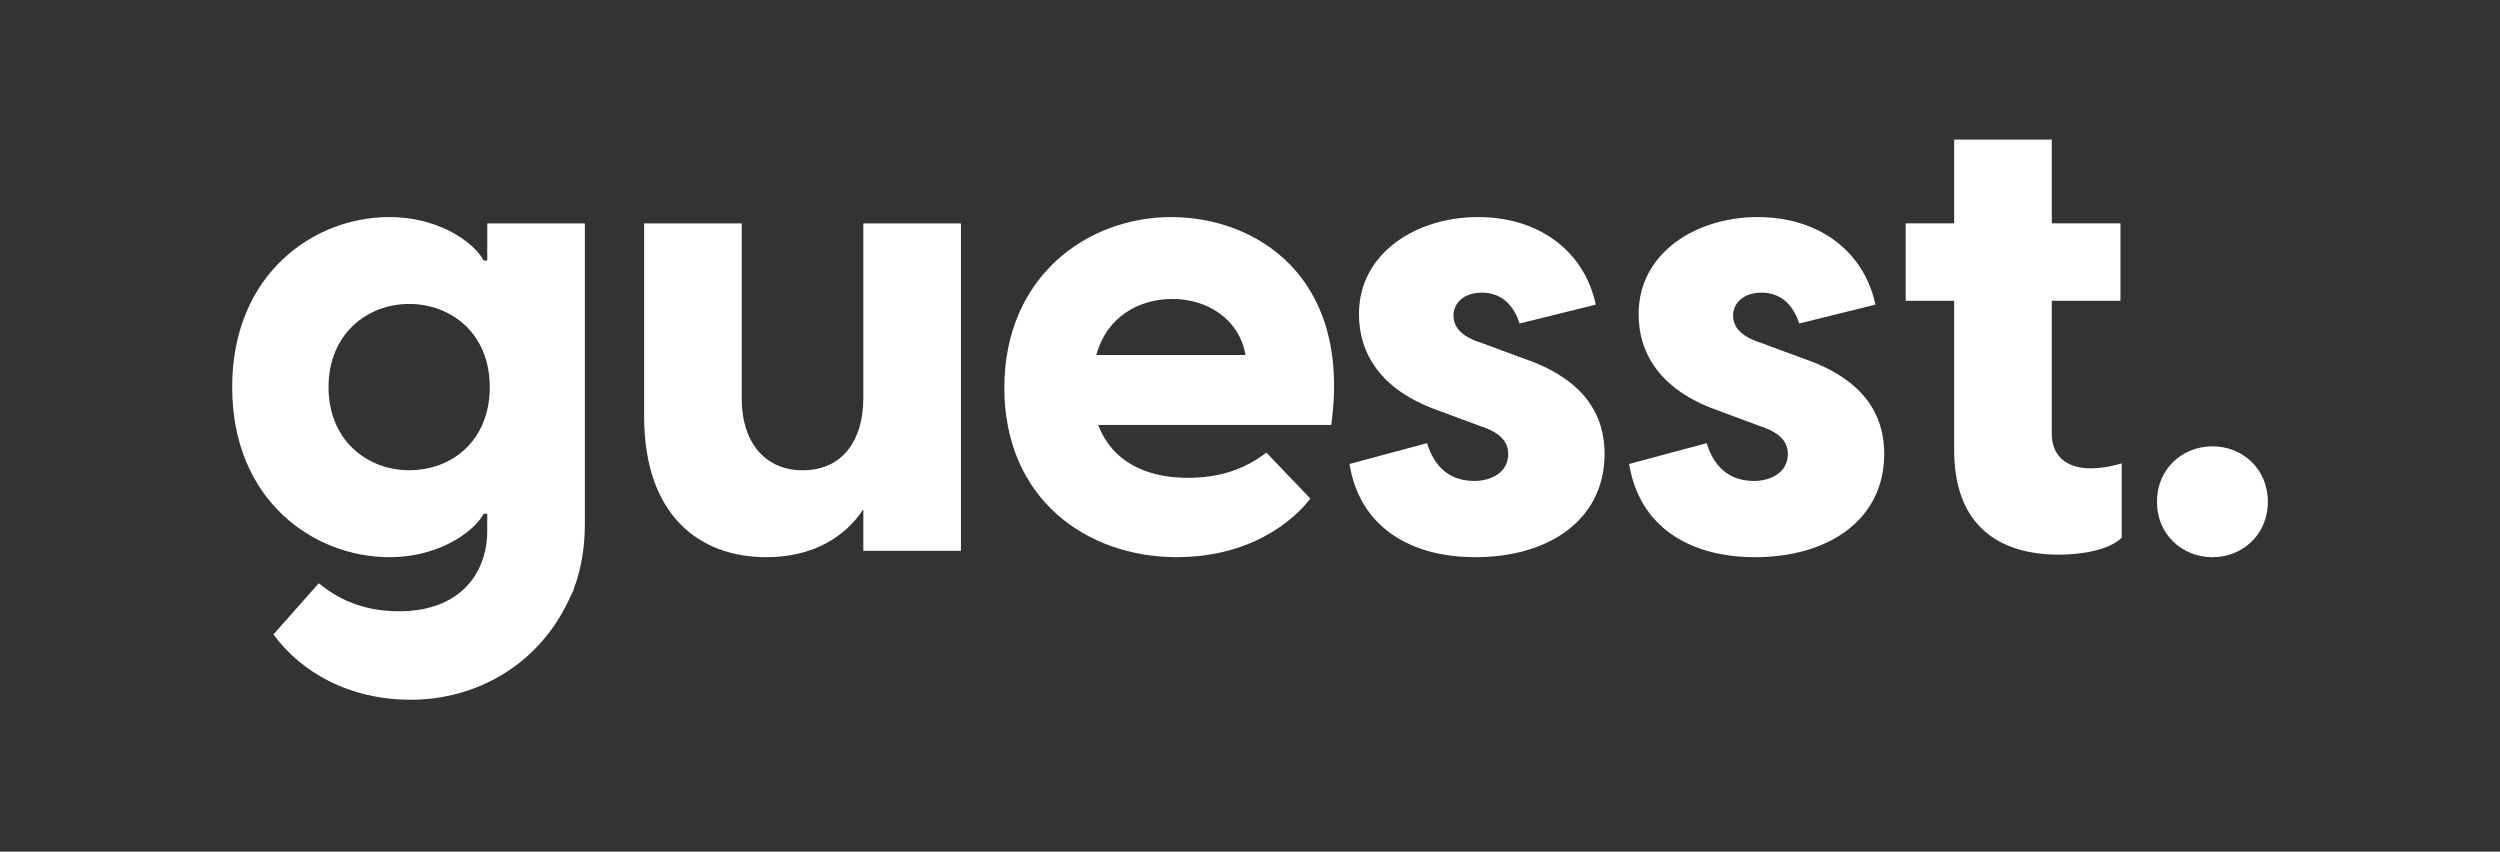
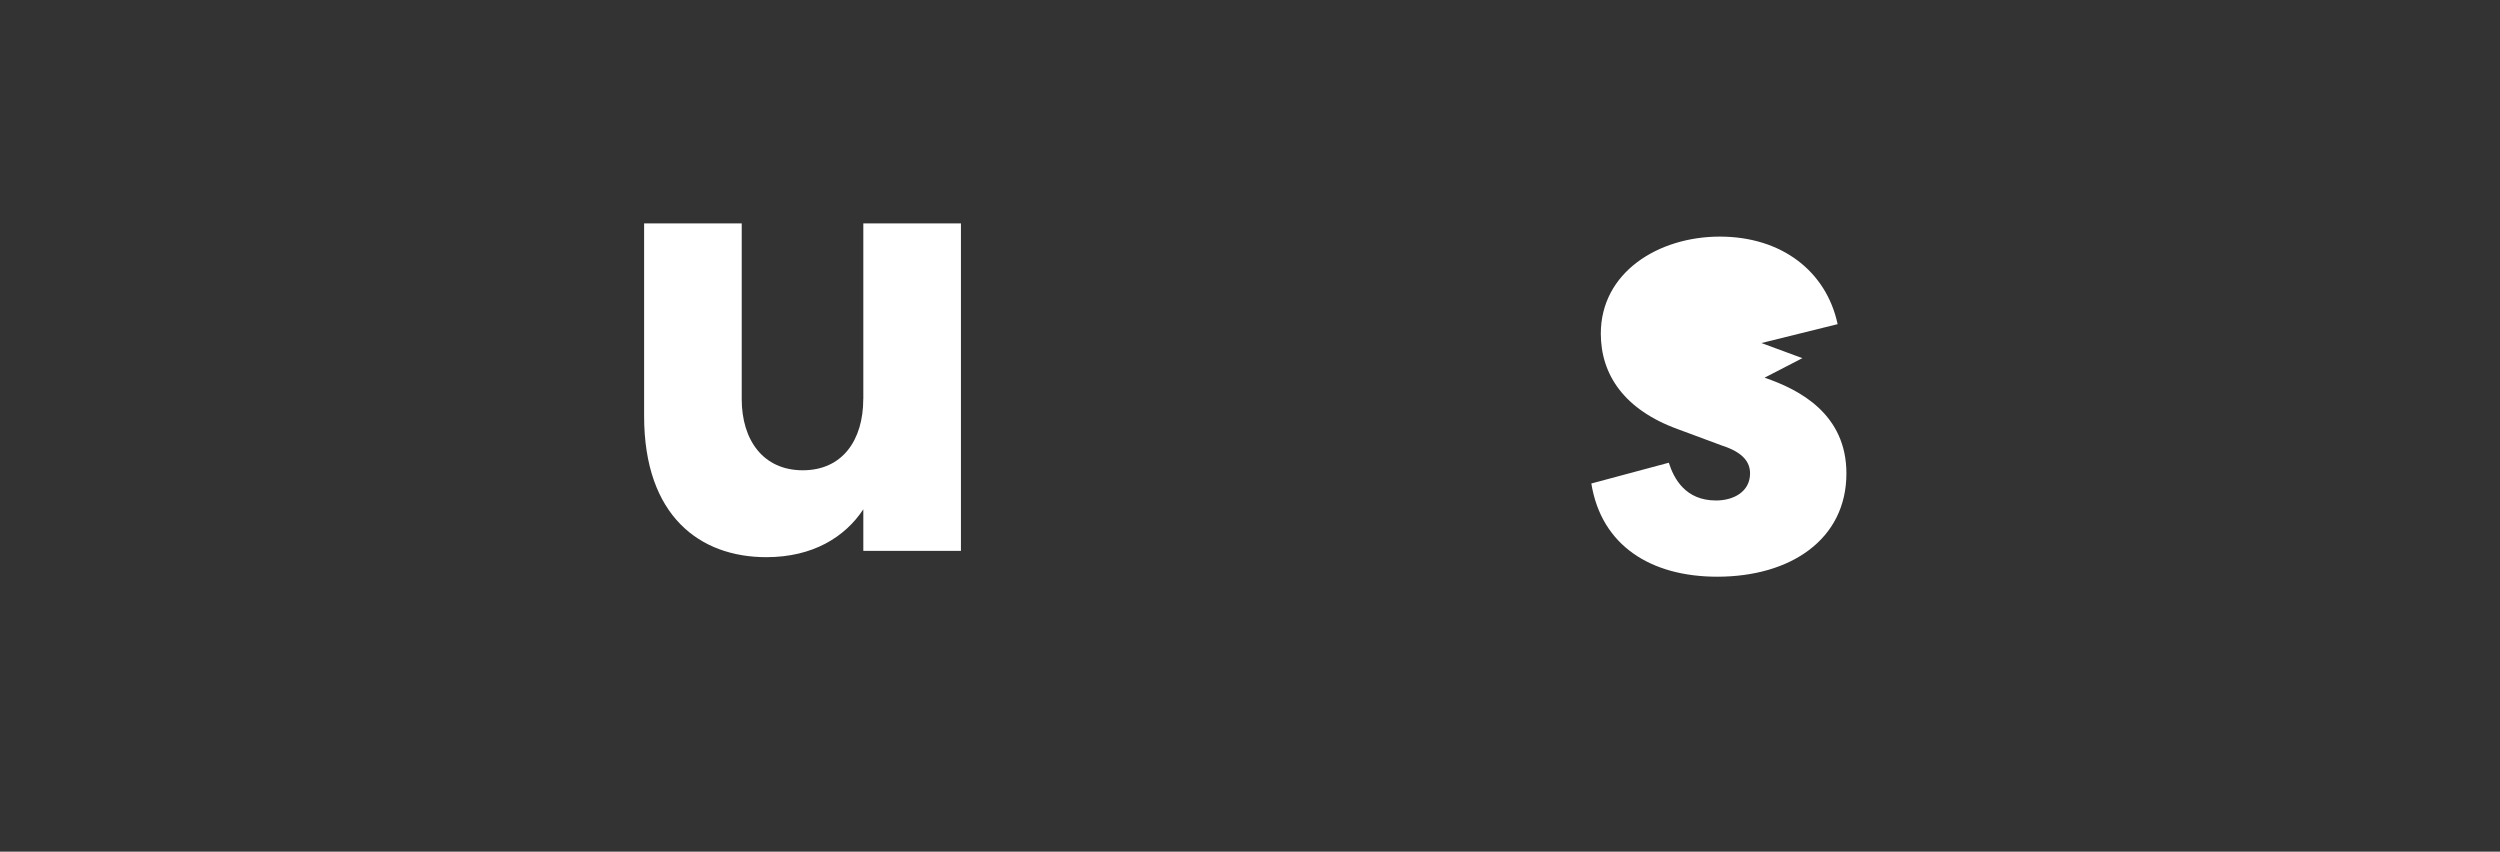
<svg xmlns="http://www.w3.org/2000/svg" id="Layer_1" data-name="Layer 1" viewBox="0 0 841.89 286.81">
  <rect x="0" y="0" width="841.89" height="286.81" fill="#333333" stroke="none" />
  <defs>
    <style>
      .cls-1 {
        fill: #fff;
      }
    </style>
  </defs>
-   <path class="cls-1" d="m137.78,158.36c-14.21,0-27.15-10.18-27.15-28s12.94-28,27.15-28,27.15,9.96,27.15,28-12.73,28-27.15,28m26.3-70.63h-1.27c-1.69-4.03-12.72-14.63-31.81-14.63-25.03,0-52.81,18.87-52.81,57.27s27.78,57.26,52.81,57.26c19.09,0,30.12-10.6,31.81-14.63h1.27v5.94c0,11.78-6.57,23.35-21.88,26.21-.27.05-.54.1-.81.14-2.11.35-4.35.56-6.79.56-10.03,0-18.97-2.6-27.25-9.45l-15.26,17.26c9.38,12.77,25.51,21.98,46.22,21.98,21.81,0,41.96-11.34,52.33-31.72.58-1.08,1.1-2.23,1.62-3.39.34-.77.77-1.46,1.07-2.25-.03,0-.06-.02-.09-.03,2.34-6.17,3.72-13.43,3.72-22.05v-100.96h-32.87v12.51Z" />
  <path class="cls-1" d="m290.71,134.4c0,13.79-7,23.97-20.36,23.97s-20.57-10.18-20.57-23.97v-59.18h-32.87v64.9c0,33.73,18.87,47.51,41.15,47.51,15.7,0,26.51-6.79,32.67-16.12v14h32.87v-110.29h-32.87v59.18Z" />
-   <path class="cls-1" d="m369.19,119.55c3.61-13.15,14.64-18.88,25.66-18.88s22.27,6.15,24.6,18.88h-50.27Zm25.24-46.45c-28.42,0-56.21,20.15-56.21,57.48s27.57,57.05,58.11,57.05c20.15,0,35.85-8.27,44.97-19.72l-14.84-15.48c-8.06,6.15-16.76,8.48-26.52,8.48-14.63,0-25.66-5.94-30.12-17.82h78.48c7-50.48-25.88-69.99-53.87-69.99" />
-   <path class="cls-1" d="m512.79,120.61l-13.79-5.09c-7.42-2.34-9.54-5.73-9.54-9.34,0-3.81,3.18-7.63,9.54-7.63,4.46,0,9.97,1.91,12.73,10.39l25.66-6.36c-3.82-17.82-18.88-29.48-39.66-29.48s-40.09,12.09-40.09,32.66c0,13.79,7.85,25.66,26.09,32.24l14.84,5.51c7.21,2.33,9.33,5.73,9.33,9.33,0,6.15-5.51,9.12-11.45,9.12-10.39,0-14.21-7.42-15.91-12.72l-26.09,7c3.39,21,20.15,31.39,42.42,31.39,24.61,0,43.48-12.51,43.48-34.78,0-19.94-15.7-28.21-27.57-32.24" />
-   <path class="cls-1" d="m606.96,120.61l-13.79-5.09c-7.42-2.34-9.54-5.73-9.54-9.34,0-3.81,3.18-7.63,9.54-7.63,4.45,0,9.97,1.91,12.73,10.39l25.66-6.36c-3.81-17.82-18.87-29.48-39.66-29.48s-40.09,12.09-40.09,32.66c0,13.79,7.85,25.66,26.09,32.24l14.84,5.51c7.21,2.33,9.33,5.73,9.33,9.33,0,6.15-5.51,9.12-11.45,9.12-10.39,0-14.21-7.42-15.91-12.72l-26.09,7c3.39,21,20.15,31.39,42.42,31.39,24.61,0,43.48-12.51,43.48-34.78,0-19.94-15.7-28.21-27.57-32.24" />
-   <path class="cls-1" d="m690.95,146.27v-44.97h23.12v-26.09h-23.12v-28.21h-32.87v28.21h-16.33v26.09h16.33v50.27c0,25.24,14.85,35.21,35.21,35.21,7.64,0,16.97-1.49,21.21-5.73v-25.03c-4.03,1.27-7.85,1.7-10.39,1.7-9.97,0-13.15-5.94-13.15-11.45" />
-   <path class="cls-1" d="m745.04,150.3c-9.97,0-18.66,7.43-18.66,18.67s8.69,18.67,18.66,18.67,18.67-7.42,18.67-18.67-8.69-18.67-18.67-18.67" />
+   <path class="cls-1" d="m606.96,120.61l-13.79-5.09l25.66-6.36c-3.81-17.82-18.87-29.48-39.66-29.48s-40.09,12.09-40.09,32.66c0,13.79,7.85,25.66,26.09,32.24l14.84,5.51c7.21,2.33,9.33,5.73,9.33,9.33,0,6.15-5.51,9.12-11.45,9.12-10.39,0-14.21-7.42-15.91-12.72l-26.09,7c3.39,21,20.15,31.39,42.42,31.39,24.61,0,43.48-12.51,43.48-34.78,0-19.94-15.7-28.21-27.57-32.24" />
</svg>